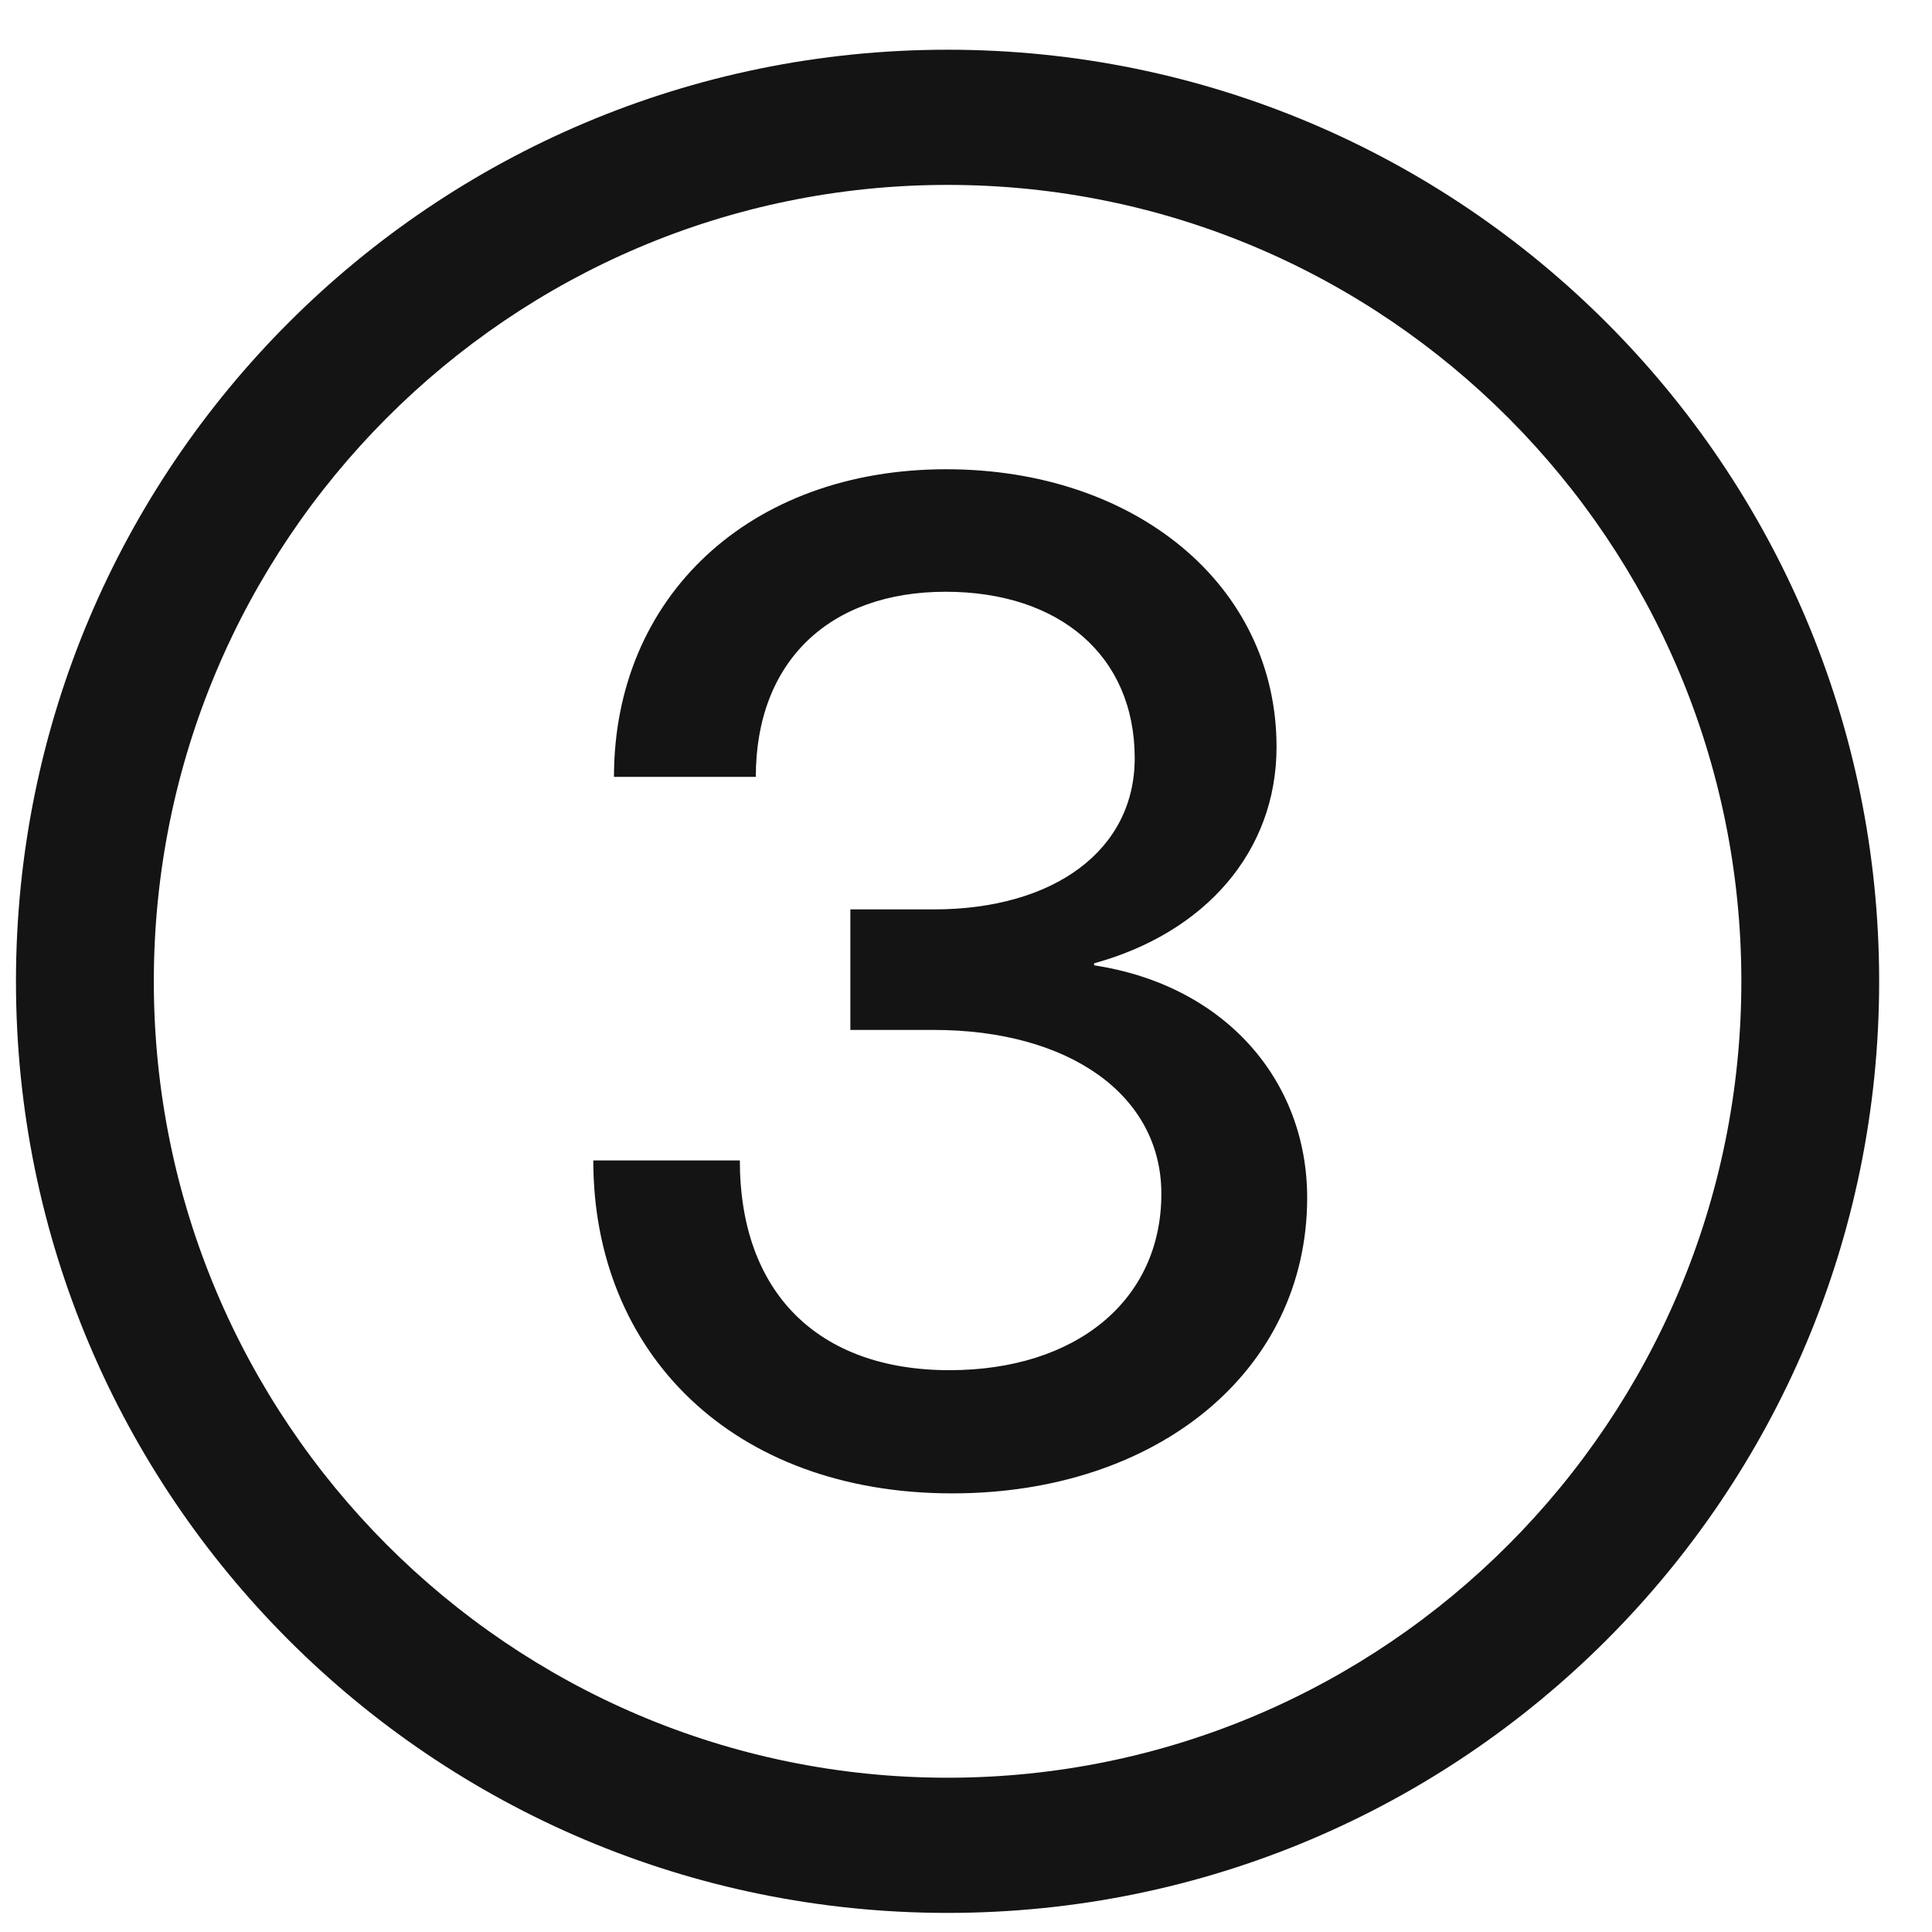
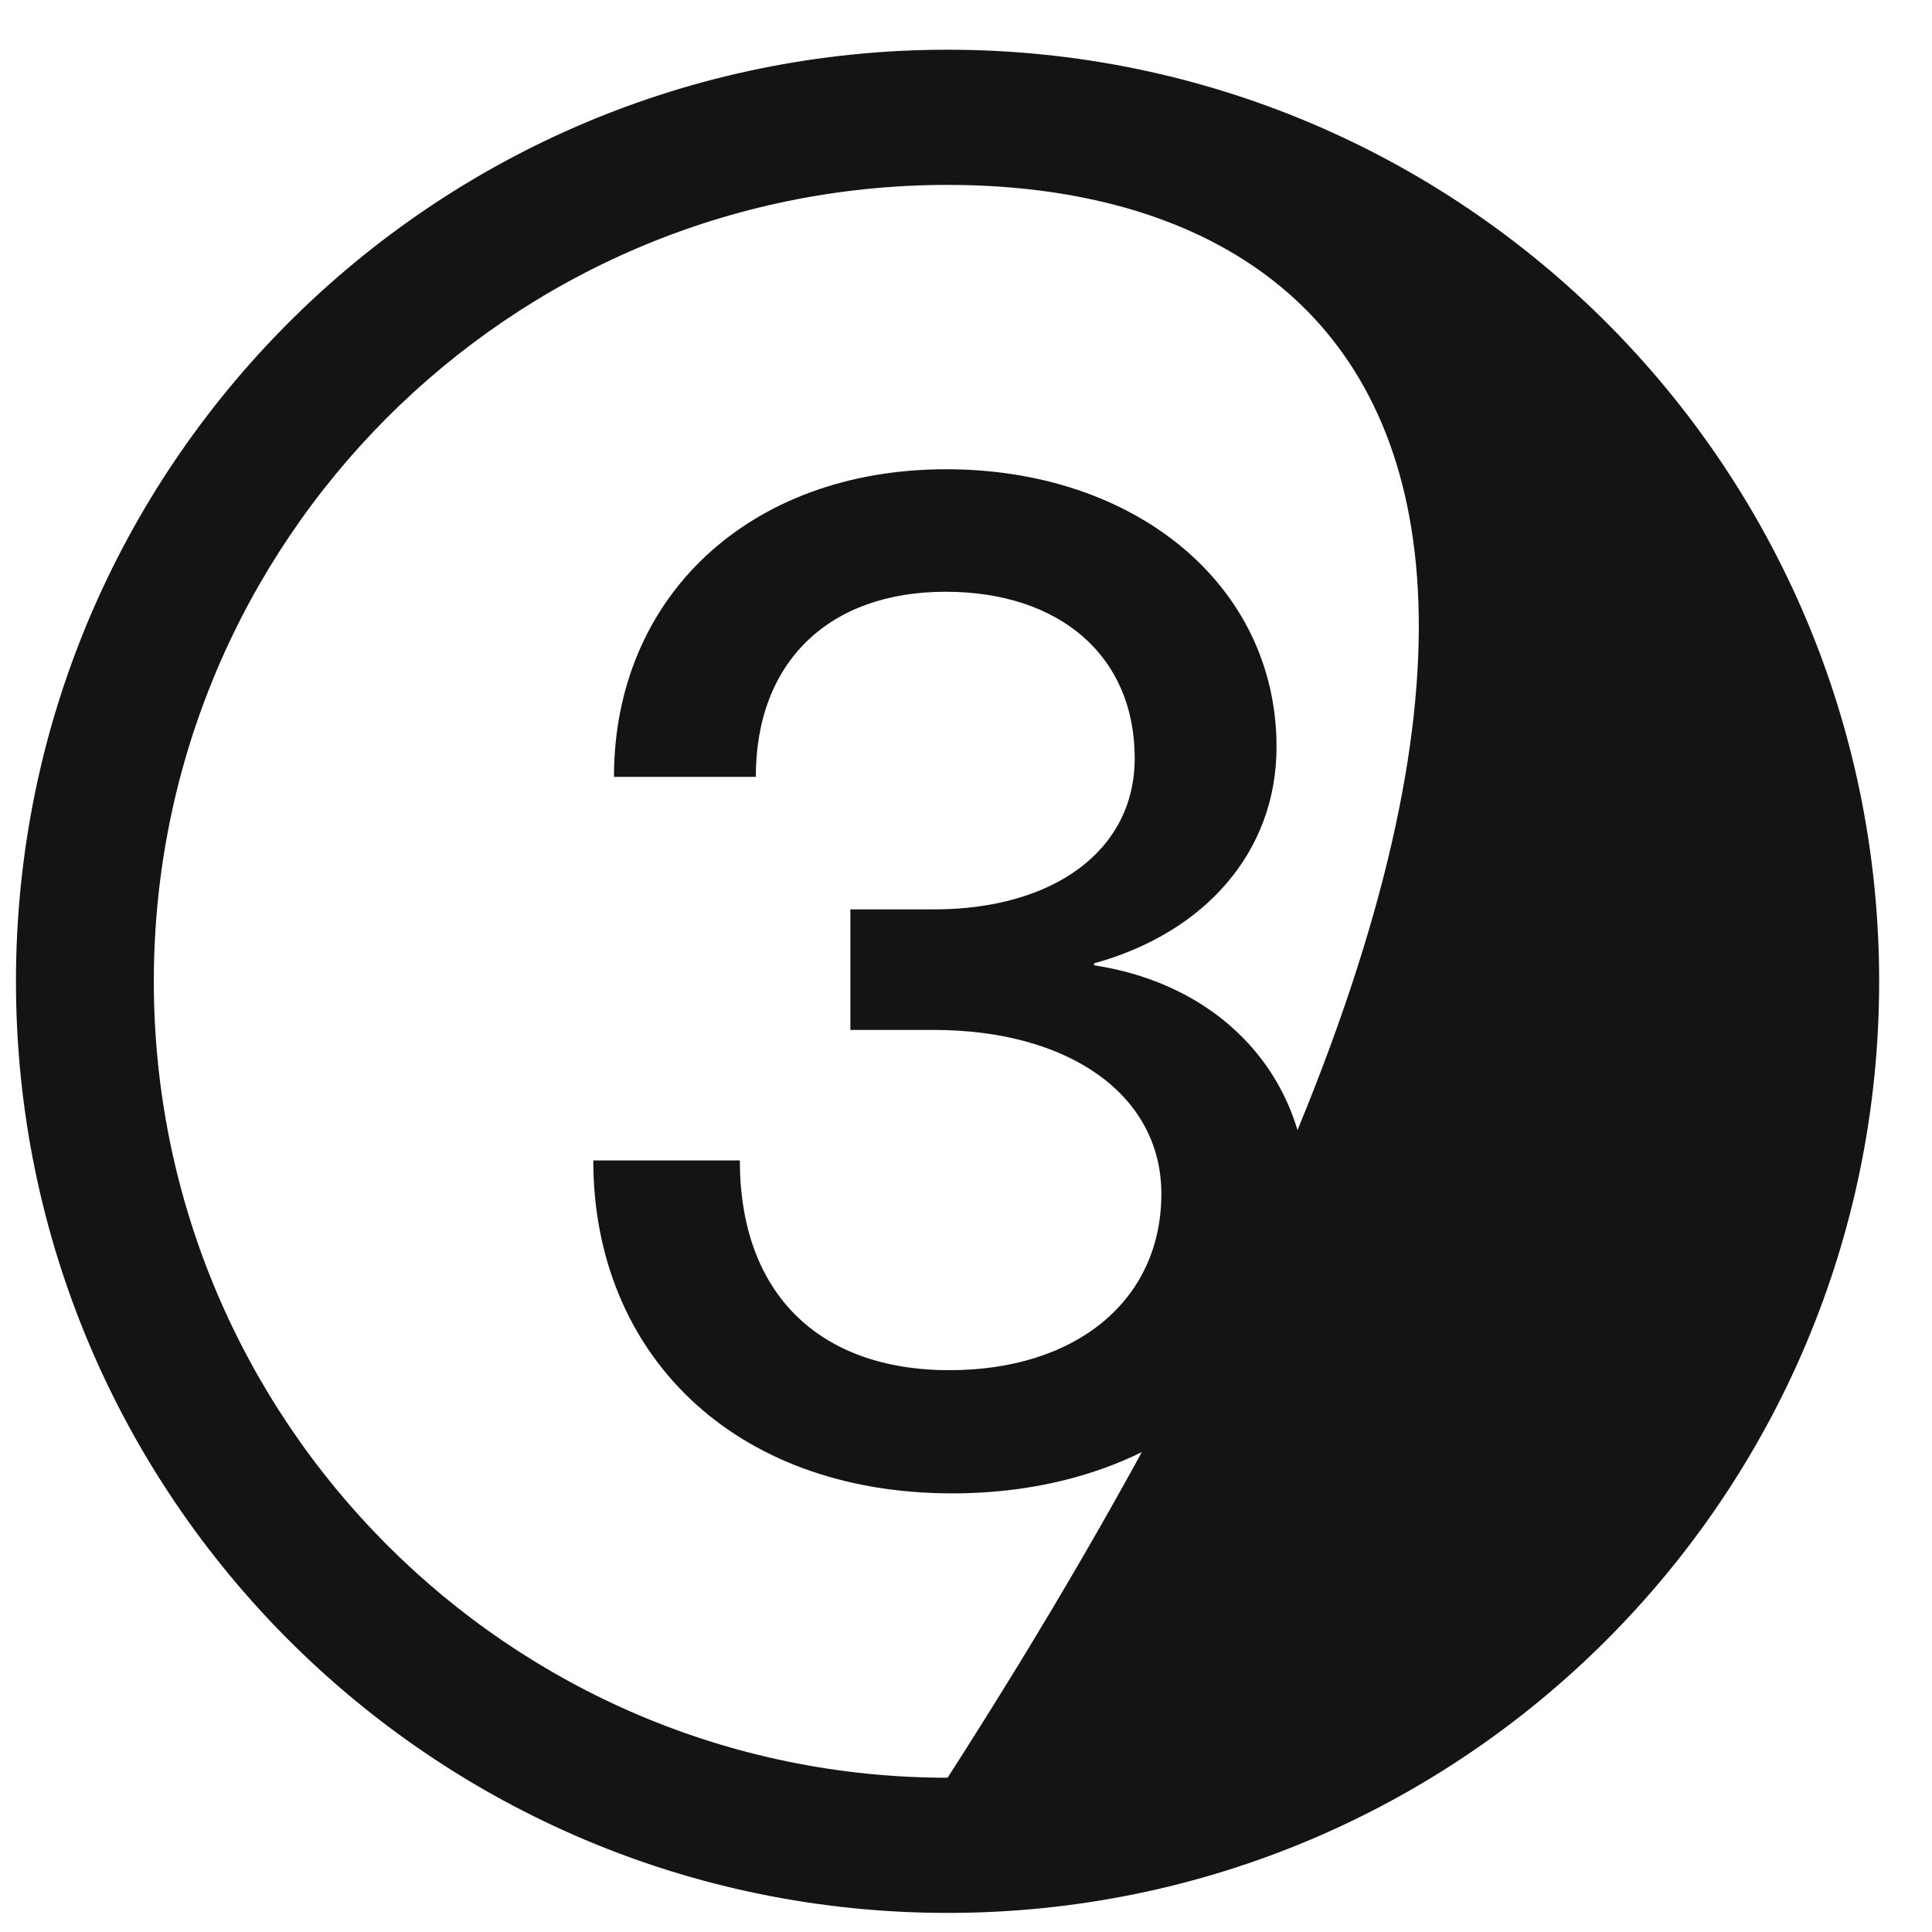
<svg xmlns="http://www.w3.org/2000/svg" width="34" height="34" viewBox="0 0 34 34" fill="none">
-   <path d="M16.676 33.664C7.617 33.664 0.281 26.328 0.281 17.27C0.281 8.211 7.617 0.875 16.676 0.875C25.734 0.875 33.07 8.211 33.07 17.27C33.07 26.328 25.734 33.664 16.676 33.664ZM16.676 31.285C24.387 31.285 30.645 25.004 30.645 17.27C30.645 9.535 24.387 3.254 16.676 3.254C8.965 3.254 2.707 9.535 2.707 17.27C2.707 25.004 8.965 31.285 16.676 31.285ZM16.758 26.281C12.891 26.281 10.441 23.809 10.441 20.422H13.02C13.02 22.742 14.391 24.113 16.711 24.113C18.926 24.113 20.438 22.895 20.438 21.008C20.438 19.273 18.82 18.125 16.43 18.125H14.965V16.004H16.43C18.551 16.004 19.969 14.961 19.969 13.344C19.969 11.539 18.645 10.414 16.641 10.414C14.59 10.414 13.301 11.645 13.301 13.672H10.805C10.805 10.508 13.184 8.258 16.652 8.258C19.98 8.258 22.465 10.297 22.465 13.145C22.465 14.984 21.211 16.414 19.254 16.953V16.988C21.562 17.34 23.004 19.016 23.004 21.078C23.004 24.125 20.367 26.281 16.758 26.281Z" fill="#141414" />
+   <path d="M16.676 33.664C7.617 33.664 0.281 26.328 0.281 17.27C0.281 8.211 7.617 0.875 16.676 0.875C25.734 0.875 33.07 8.211 33.07 17.27C33.07 26.328 25.734 33.664 16.676 33.664ZM16.676 31.285C30.645 9.535 24.387 3.254 16.676 3.254C8.965 3.254 2.707 9.535 2.707 17.27C2.707 25.004 8.965 31.285 16.676 31.285ZM16.758 26.281C12.891 26.281 10.441 23.809 10.441 20.422H13.02C13.02 22.742 14.391 24.113 16.711 24.113C18.926 24.113 20.438 22.895 20.438 21.008C20.438 19.273 18.82 18.125 16.43 18.125H14.965V16.004H16.43C18.551 16.004 19.969 14.961 19.969 13.344C19.969 11.539 18.645 10.414 16.641 10.414C14.59 10.414 13.301 11.645 13.301 13.672H10.805C10.805 10.508 13.184 8.258 16.652 8.258C19.98 8.258 22.465 10.297 22.465 13.145C22.465 14.984 21.211 16.414 19.254 16.953V16.988C21.562 17.34 23.004 19.016 23.004 21.078C23.004 24.125 20.367 26.281 16.758 26.281Z" fill="#141414" />
</svg>